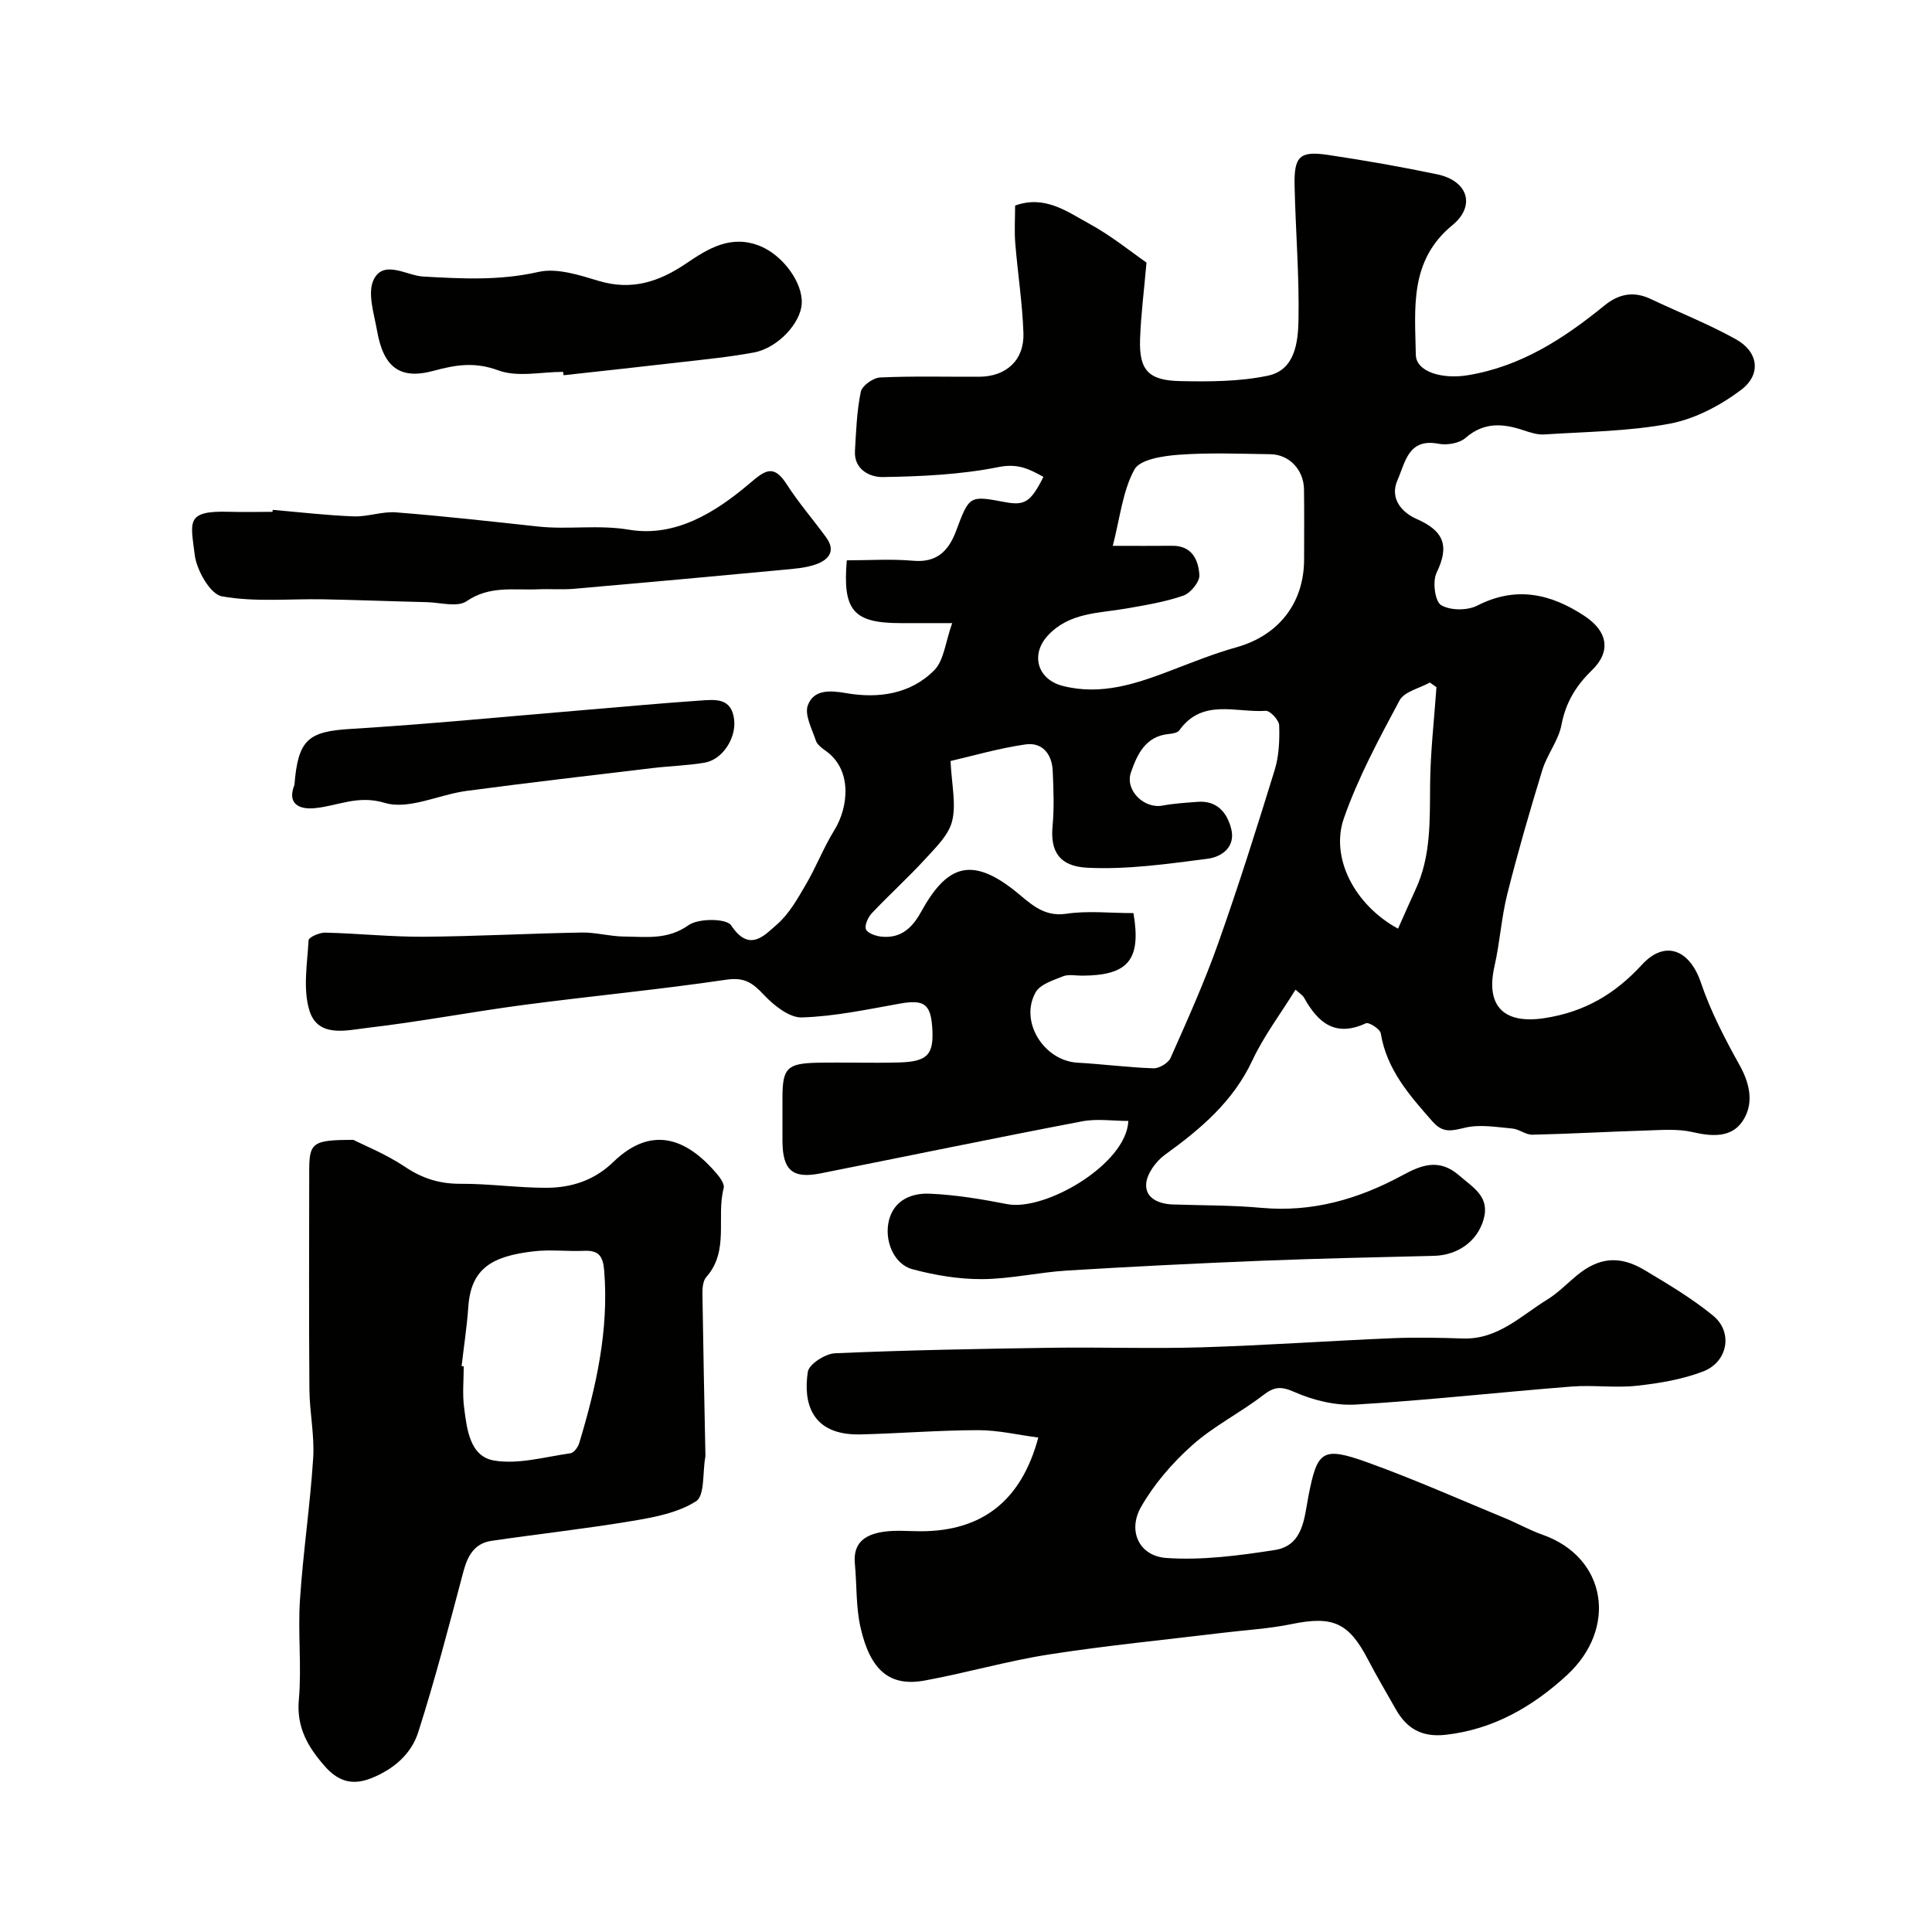
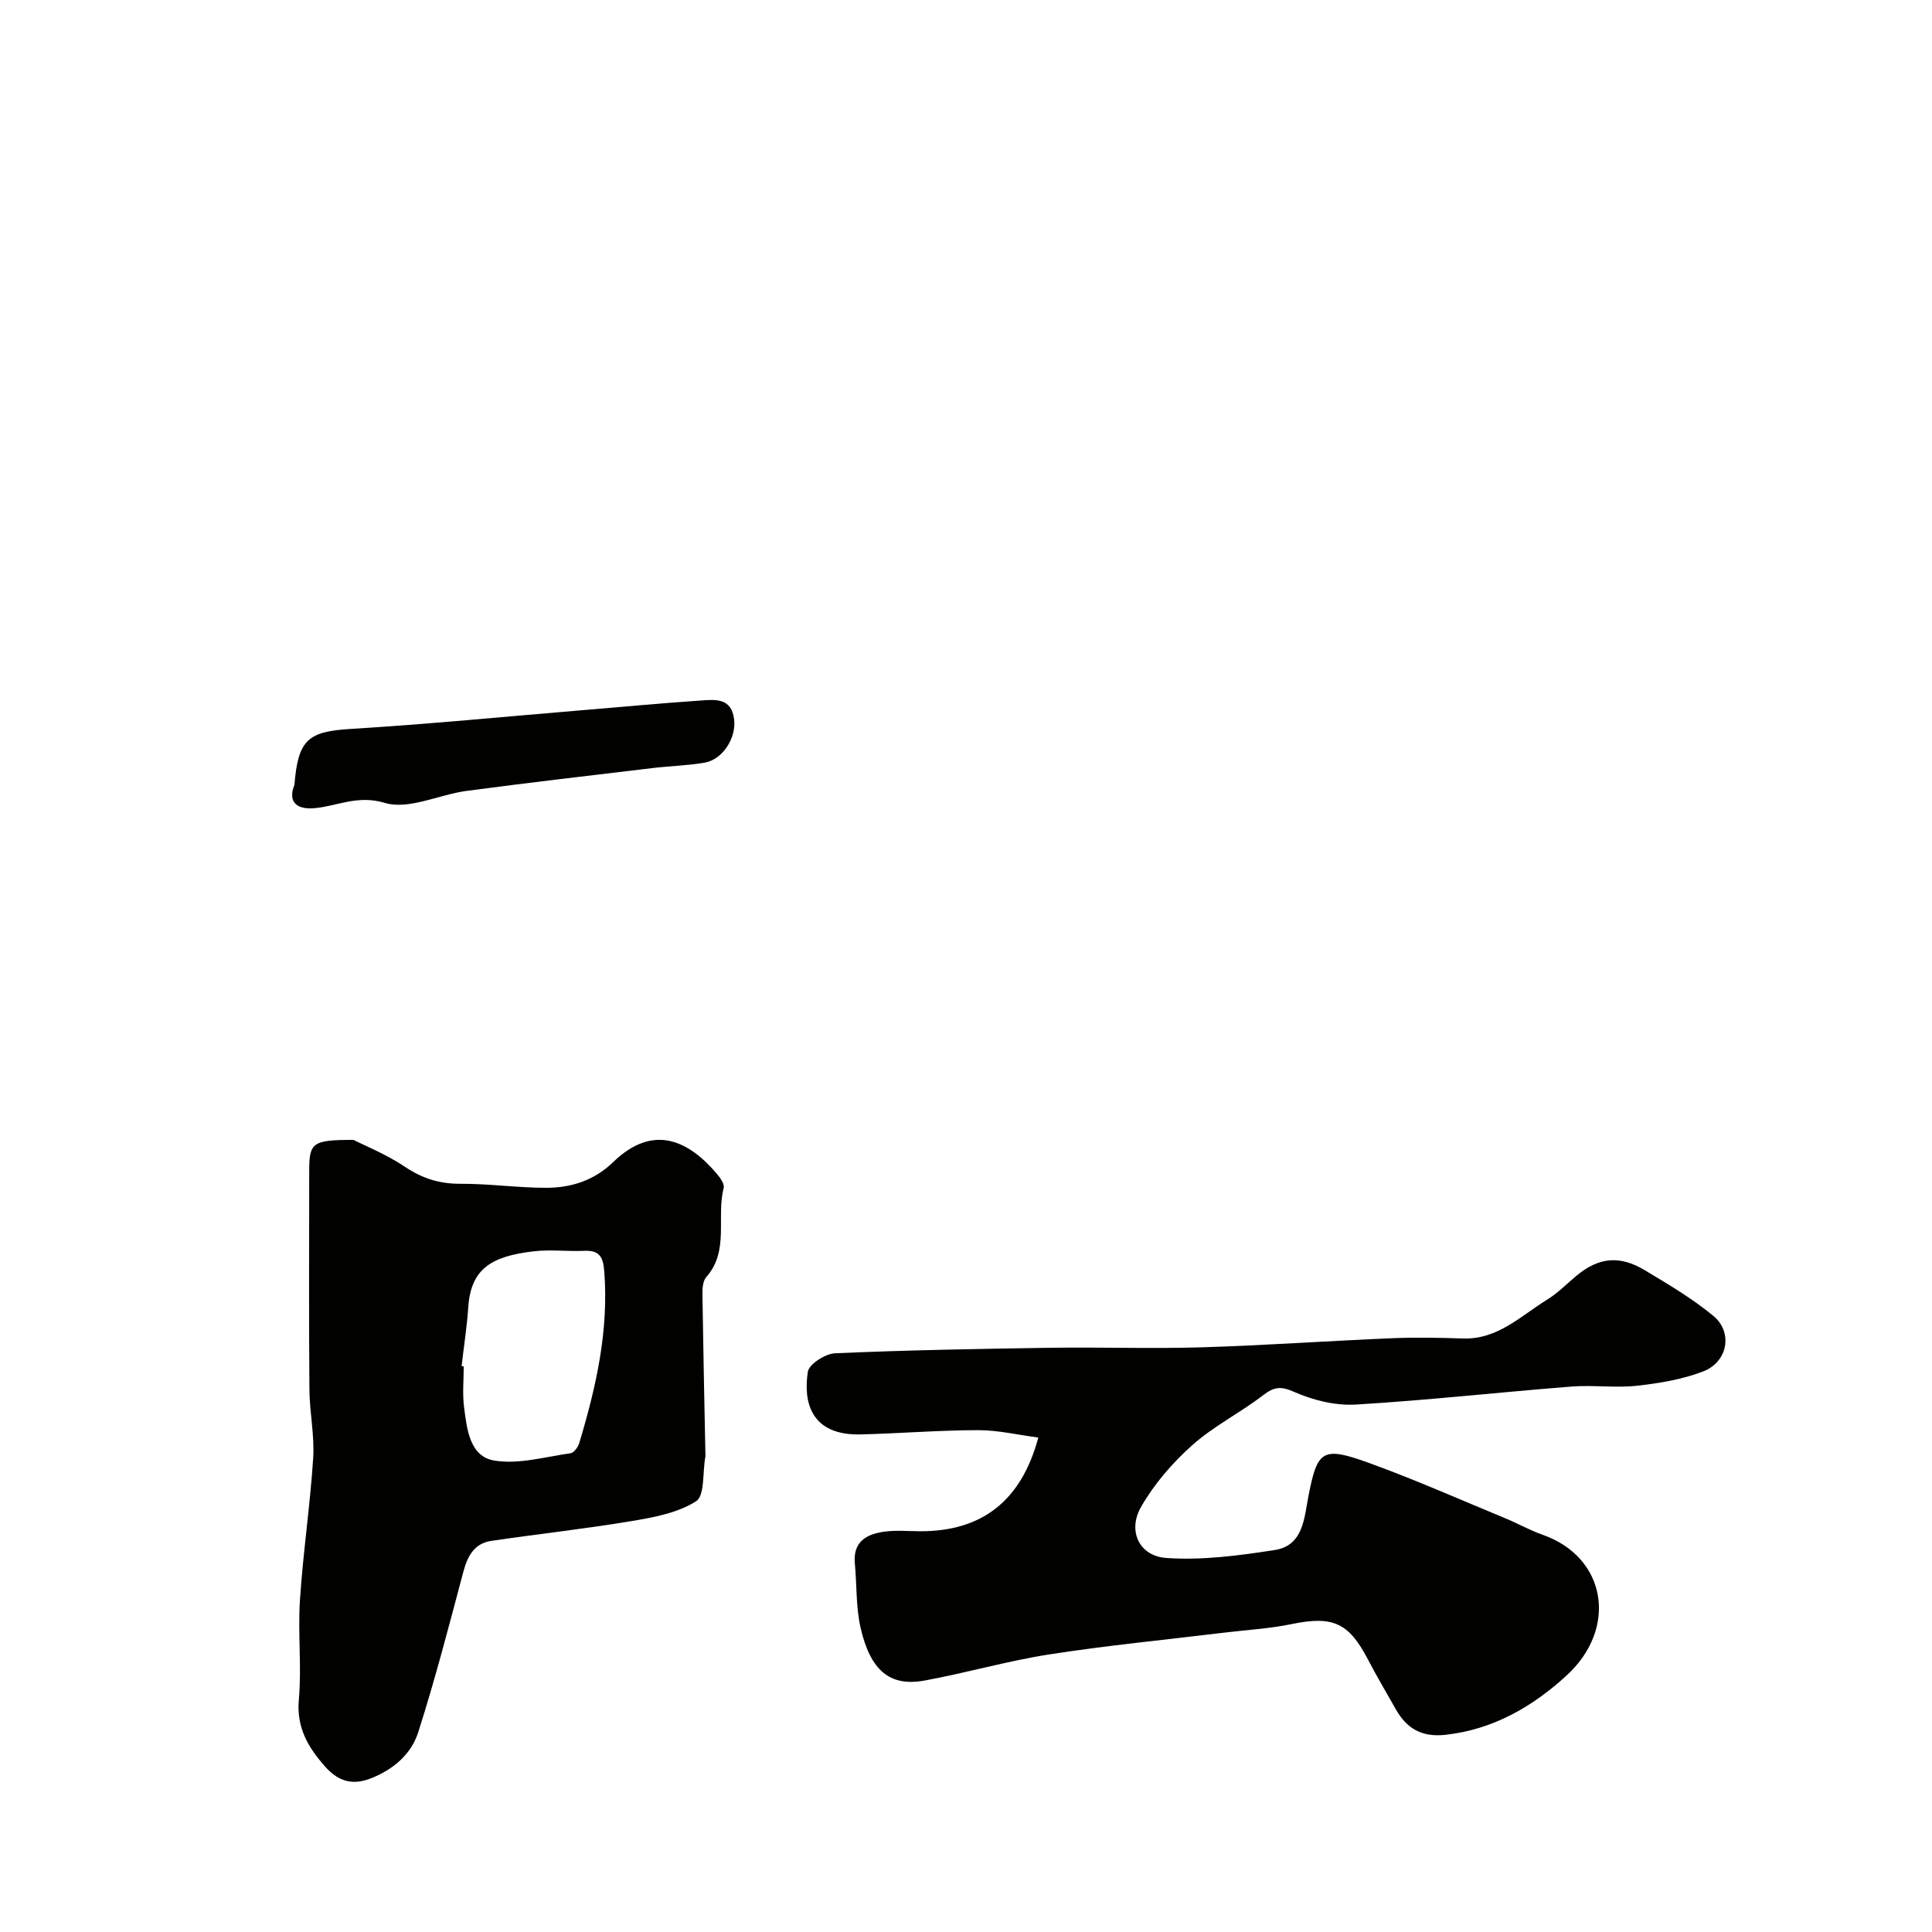
<svg xmlns="http://www.w3.org/2000/svg" enable-background="new 0 0 400 400" viewBox="0 0 400 400">
  <g fill="#010100">
-     <path d="m268.22 204.9c-3.21 5.18-6.6 9.66-8.93 14.64-4 8.55-10.73 14.22-18.1 19.54-1.85 1.34-3.74 3.91-3.89 6.03-.2 2.96 2.61 4.16 5.51 4.26 6.11.21 12.25.14 18.34.7 10.54.96 20.08-1.79 29.23-6.75 3.77-2.04 7.52-3.62 11.72.04 3 2.62 6.47 4.43 5.02 9.25-1.34 4.45-5.34 7.28-10.26 7.4-11.93.3-23.87.54-35.79 1.02-13.37.54-26.74 1.2-40.1 2.02-5.88.36-11.73 1.74-17.6 1.78-4.84.03-9.8-.8-14.49-2.06-3.83-1.03-5.92-6.02-4.8-10.24 1.11-4.15 4.76-5.55 8.39-5.39 5.37.23 10.74 1.12 16.04 2.16 7.89 1.54 24.74-8.3 25.1-17.22-3.21 0-6.49-.51-9.57.08-18.08 3.45-36.11 7.19-54.17 10.78-5.8 1.15-7.85-.66-7.87-6.74-.01-3 0-6 0-9 .01-6.02.95-7.04 7.17-7.17 5.66-.12 11.33.1 16.99-.06 6.01-.17 7.27-1.69 6.83-7.49-.36-4.68-1.81-5.55-6.65-4.7-6.74 1.2-13.52 2.66-20.31 2.87-2.62.08-5.83-2.5-7.89-4.69-2.3-2.45-3.99-3.68-7.73-3.13-13.93 2.06-27.96 3.38-41.92 5.22-10.84 1.43-21.6 3.5-32.45 4.76-4.29.5-10.26 2.13-12-3.66-1.34-4.46-.42-9.65-.15-14.49.03-.61 2.26-1.6 3.44-1.57 6.77.16 13.54.89 20.3.85 10.93-.07 21.86-.68 32.8-.87 2.93-.05 5.86.81 8.8.83 4.53.04 8.97.74 13.32-2.35 2.05-1.46 7.86-1.42 8.82.03 3.79 5.73 6.91 2.06 9.51-.2 2.51-2.18 4.27-5.35 5.99-8.29 2.13-3.63 3.65-7.63 5.87-11.21 2.91-4.7 3.81-12.47-1.78-16.42-.8-.57-1.77-1.29-2.05-2.14-.8-2.41-2.39-5.34-1.65-7.31 1.22-3.26 4.51-3.1 7.96-2.5 6.64 1.15 13.32.21 18.22-4.76 2-2.03 2.28-5.76 3.7-9.74-4.43 0-7.54 0-10.64 0-9.77 0-12.08-2.55-11.18-13 4.56 0 9.2-.32 13.78.09 4.93.43 7.32-2.11 8.84-6.16 2.75-7.35 2.76-7.38 10.1-5.99 4.12.78 5.37 0 7.99-5.22-2.91-1.6-5.26-2.84-9.29-2.03-7.84 1.57-15.98 1.94-24.01 2.07-2.52.04-5.95-1.48-5.72-5.42.24-4.1.38-8.25 1.21-12.24.26-1.26 2.58-2.9 4.01-2.96 6.82-.31 13.66-.12 20.49-.15 5.58-.02 9.36-3.41 9.17-9.04-.21-6.21-1.19-12.4-1.69-18.61-.21-2.6-.03-5.24-.03-7.79 6.16-2.23 10.78 1.26 15.39 3.78 4.55 2.49 8.64 5.83 11.81 8.02-.5 5.78-1.16 10.81-1.33 15.86-.22 6.35 1.68 8.54 8.22 8.68 6.09.13 12.34.12 18.25-1.12 5.64-1.18 6.24-6.97 6.33-11.56.17-9.26-.61-18.54-.81-27.82-.13-6.04 1.07-7.19 6.89-6.33 7.58 1.13 15.13 2.45 22.63 4.02 6.36 1.33 8.05 6.51 3.14 10.54-8.94 7.34-7.73 17.21-7.56 26.81.06 3.56 5.47 5.1 10.67 4.26 11.08-1.79 19.98-7.61 28.4-14.46 2.99-2.43 6.06-3 9.58-1.33 5.87 2.78 11.96 5.18 17.62 8.33 4.66 2.59 5.34 7.28 1.04 10.51-4.28 3.21-9.51 5.98-14.7 6.96-8.52 1.61-17.33 1.67-26.03 2.24-1.4.09-2.89-.4-4.26-.86-4.27-1.43-8.2-1.75-12.01 1.56-1.28 1.12-3.82 1.57-5.57 1.23-6.31-1.22-6.89 3.8-8.52 7.49-1.77 3.99 1.12 6.84 3.93 8.07 5.73 2.51 6.83 5.61 4.14 11.16-.86 1.78-.34 5.89.93 6.67 1.88 1.15 5.45 1.17 7.51.11 8-4.09 15.16-2.47 22.14 2.11 4.88 3.2 5.63 7.38 1.56 11.31-3.33 3.23-5.4 6.69-6.28 11.3-.62 3.23-2.96 6.09-3.95 9.3-2.61 8.51-5.09 17.07-7.26 25.7-1.23 4.89-1.53 10.01-2.65 14.93-1.91 8.38 2.03 12.05 10.38 10.76 8.29-1.28 14.57-4.99 20.15-11.06 4.8-5.23 9.92-3.07 12.21 3.73 2.01 5.95 4.98 11.63 8.04 17.14 2.21 3.98 2.94 8.08.53 11.6-2.29 3.34-6.25 3.13-10.24 2.2-3.16-.74-6.61-.43-9.93-.33-7.77.23-15.53.69-23.3.86-1.37.03-2.73-1.15-4.15-1.28-3.24-.29-6.65-.9-9.71-.19-2.75.64-4.61 1.24-6.78-1.23-4.78-5.43-9.52-10.75-10.75-18.3-.14-.88-2.46-2.36-3.08-2.07-6.31 2.93-9.92-.1-12.78-5.27-.3-.56-.95-.92-1.79-1.69zm-33.55-15.85c1.65 9.69-1.09 12.91-10.61 12.95-1.33.01-2.81-.33-3.96.13-2.05.82-4.76 1.66-5.69 3.33-3.4 6.06 1.74 14.18 8.71 14.56 5.23.29 10.45.99 15.68 1.16 1.19.04 3.08-1.08 3.55-2.14 3.46-7.8 6.98-15.61 9.83-23.65 4.22-11.89 8.02-23.94 11.74-36.01.89-2.91 1.02-6.15.92-9.21-.04-1.08-1.88-3.07-2.79-3-6.12.42-13.12-2.64-17.88 4.03-.37.53-1.45.7-2.22.77-4.81.47-6.5 4.24-7.79 7.91-1.32 3.73 2.72 7.62 6.51 6.91 2.39-.45 4.85-.59 7.29-.78 4-.3 6.07 2.2 6.94 5.55.98 3.81-1.97 5.86-4.85 6.23-8.29 1.07-16.71 2.29-24.99 1.86-5.71-.3-7.63-3.36-7.14-8.6.36-3.8.2-7.66.03-11.48-.15-3.44-2.16-5.94-5.6-5.45-5.54.79-10.96 2.38-15.55 3.44.23 4.91 1.2 8.9.33 12.43-.72 2.93-3.42 5.5-5.61 7.9-3.53 3.85-7.42 7.37-11.01 11.17-.79.84-1.57 2.55-1.21 3.36.37.84 2.09 1.4 3.27 1.51 3.94.37 6.29-1.79 8.13-5.14 5.17-9.36 10.14-11.67 19.31-4.44 3.06 2.41 5.84 5.59 10.78 4.83 4.42-.66 9.01-.13 13.88-.13zm-4.28-76.04c4.75 0 8.54.03 12.33-.01 4.1-.03 5.41 2.97 5.6 6.07.08 1.39-1.82 3.72-3.3 4.24-3.78 1.32-7.81 1.97-11.78 2.67-5.73 1-11.81.79-16.26 5.56-3.69 3.96-2.21 9.13 3.05 10.47 8.03 2.05 15.36-.49 22.69-3.3 4.39-1.68 8.77-3.44 13.28-4.7 8.69-2.43 14-9.13 14-18.21 0-4.82.05-9.65-.02-14.47-.05-4.05-3.04-7.24-6.96-7.29-6.32-.09-12.67-.35-18.96.11-3.23.24-8.03.95-9.19 3.05-2.44 4.47-2.98 10.01-4.48 15.81zm59.06 79.26c1.28-2.86 2.4-5.46 3.59-8.02 3.28-7 2.97-14.43 3.05-21.91.06-6.69.85-13.38 1.31-20.07-.45-.32-.91-.64-1.36-.96-2.15 1.2-5.3 1.87-6.28 3.71-4.25 7.93-8.57 15.95-11.53 24.41-2.85 8.19 2.25 17.96 11.22 22.84z" />
    <path d="m214.97 297.63c-4.21-.55-8.34-1.54-12.48-1.53-8.1.01-16.2.68-24.3.88-10.33.25-11.91-6.72-10.93-12.98.25-1.58 3.61-3.73 5.62-3.82 14.92-.65 29.85-.92 44.78-1.14 10.35-.15 20.71.22 31.06-.09 13.21-.4 26.4-1.34 39.6-1.89 4.85-.2 9.72-.1 14.57.06 7.21.24 11.99-4.7 17.47-8.07 2.22-1.36 4.07-3.31 6.1-4.98 4.53-3.73 8.82-4.23 14.03-1.11 4.89 2.92 9.84 5.86 14.22 9.46 4.13 3.4 3.03 9.57-2.11 11.53-4.33 1.66-9.09 2.45-13.74 2.96-4.45.48-9.01-.19-13.48.16-14.9 1.17-29.77 2.84-44.68 3.73-4.21.25-8.82-.89-12.7-2.6-2.81-1.24-4.18-1.11-6.48.66-4.74 3.65-10.24 6.39-14.68 10.35-4.1 3.66-7.89 8.03-10.6 12.79-2.82 4.93-.41 10.16 5.22 10.56 7.41.52 15.03-.49 22.44-1.64 5.96-.92 6.12-6.64 7-11.18 1.84-9.42 2.84-10.35 12.35-6.92 9.63 3.47 19.01 7.65 28.49 11.56 2.56 1.06 4.99 2.44 7.6 3.36 13.32 4.67 15.64 19.37 5.06 29.1-6.93 6.38-15.15 11.23-25.09 12.33-4.98.55-8.07-1.29-10.35-5.33-1.92-3.42-3.94-6.79-5.74-10.26-3.99-7.67-7.31-9.08-15.81-7.33-4.63.96-9.41 1.21-14.11 1.79-12.03 1.46-24.1 2.63-36.07 4.49-8.67 1.35-17.16 3.83-25.8 5.41-7.18 1.31-11.22-2.04-13.26-10.95-.98-4.29-.76-8.84-1.18-13.26-.44-4.61 2.49-6.14 6.21-6.63 2.46-.32 4.99-.07 7.49-.07 12.65-.03 20.77-6.31 24.28-19.4z" />
    <path d="m73.17 236c2.2 1.12 6.72 2.93 10.68 5.58 3.61 2.42 7.17 3.53 11.49 3.51 5.93-.03 11.87.84 17.8.83 5.16-.01 9.91-1.54 13.81-5.32 8.53-8.26 15.88-4.13 21.42 2.37.72.84 1.68 2.18 1.46 3.01-1.58 6.06 1.23 12.96-3.6 18.42-.69.79-.82 2.29-.8 3.46.16 11.14.4 22.28.62 33.41 0 .17-.01.33-.04.5-.56 3.13-.08 7.9-1.9 9.05-3.78 2.41-8.71 3.33-13.29 4.09-9.66 1.62-19.41 2.68-29.09 4.11-3.49.52-4.91 3.07-5.78 6.33-2.96 11.13-5.85 22.3-9.35 33.26-1.44 4.51-5.02 7.67-9.76 9.56-4.14 1.65-7.04.42-9.62-2.52-3.42-3.89-5.86-7.97-5.35-13.72.61-6.83-.22-13.78.23-20.63.64-9.82 2.11-19.59 2.74-29.41.3-4.73-.75-9.52-.78-14.29-.12-14.99-.05-29.99-.04-44.99-.01-6.04.57-6.61 9.15-6.61zm22.4 46.84c.15.02.29.03.44.05 0 2.82-.29 5.68.07 8.46.58 4.5 1.16 10.19 6.23 11.04 5.06.84 10.55-.77 15.82-1.51.69-.1 1.54-1.26 1.79-2.09 3.51-11.64 6.17-23.4 5.17-35.73-.24-2.95-1.1-4.23-4.12-4.09-3.48.15-7.01-.3-10.45.1-8.68 1-13.04 3.54-13.57 11.59-.28 4.07-.92 8.12-1.38 12.18z" />
-     <path d="m56.46 105.56c5.58.48 11.16 1.14 16.76 1.35 2.91.11 5.9-1.06 8.78-.83 9.81.77 19.6 1.87 29.39 2.93 6.25.68 12.43-.42 18.85.66 9.55 1.6 17.8-3.52 24.9-9.53 3.13-2.65 4.96-4.22 7.73.11 2.46 3.84 5.48 7.31 8.17 11 2.14 2.94.4 4.73-2.22 5.63-2.12.73-4.46.88-6.73 1.1-14.39 1.35-28.79 2.67-43.2 3.92-2.48.22-5 0-7.49.11-5 .22-10.02-.82-14.79 2.46-1.9 1.31-5.46.27-8.26.2-7.14-.17-14.27-.45-21.41-.59-7.03-.13-14.19.62-21.01-.62-2.4-.43-5.24-5.43-5.62-8.62-.82-6.78-1.97-9.16 7.11-8.88 3 .09 6 .01 9 .01.01-.12.02-.26.04-.41z" />
-     <path d="m116.59 76.99c-4.5 0-9.42 1.16-13.39-.3-4.89-1.8-8.74-1.19-13.47.09-7.02 1.91-10.35-.85-11.66-8.29-.62-3.53-2.05-7.83-.7-10.6 2.06-4.2 6.85-.83 10.19-.64 8.06.46 15.87.88 23.93-.95 3.83-.87 8.44.65 12.47 1.86 6.8 2.04 12.47.2 18.05-3.58 4.59-3.11 9.34-6.1 15.4-3.62 4.63 1.89 8.84 7.53 8.58 11.92-.23 4.04-4.97 9.17-9.87 10.09-4.96.93-10.01 1.42-15.03 2-8.13.95-16.27 1.82-24.41 2.72-.03-.22-.06-.46-.09-.7z" />
    <path d="m60.96 162.51c.75-9.49 2.89-11.06 11.72-11.6 15.9-.97 31.76-2.53 47.64-3.85 8.18-.68 16.36-1.45 24.55-2.01 3.1-.21 6.62-.71 7.13 3.99.42 3.83-2.42 8.24-6.15 8.87-3.54.6-7.17.68-10.74 1.11-12.82 1.53-25.66 3.02-38.46 4.72-5.74.76-12.02 3.98-16.97 2.49-5.68-1.71-9.8.68-14.62 1.1-3.56.31-5.55-1.25-4.1-4.82z" />
  </g>
</svg>